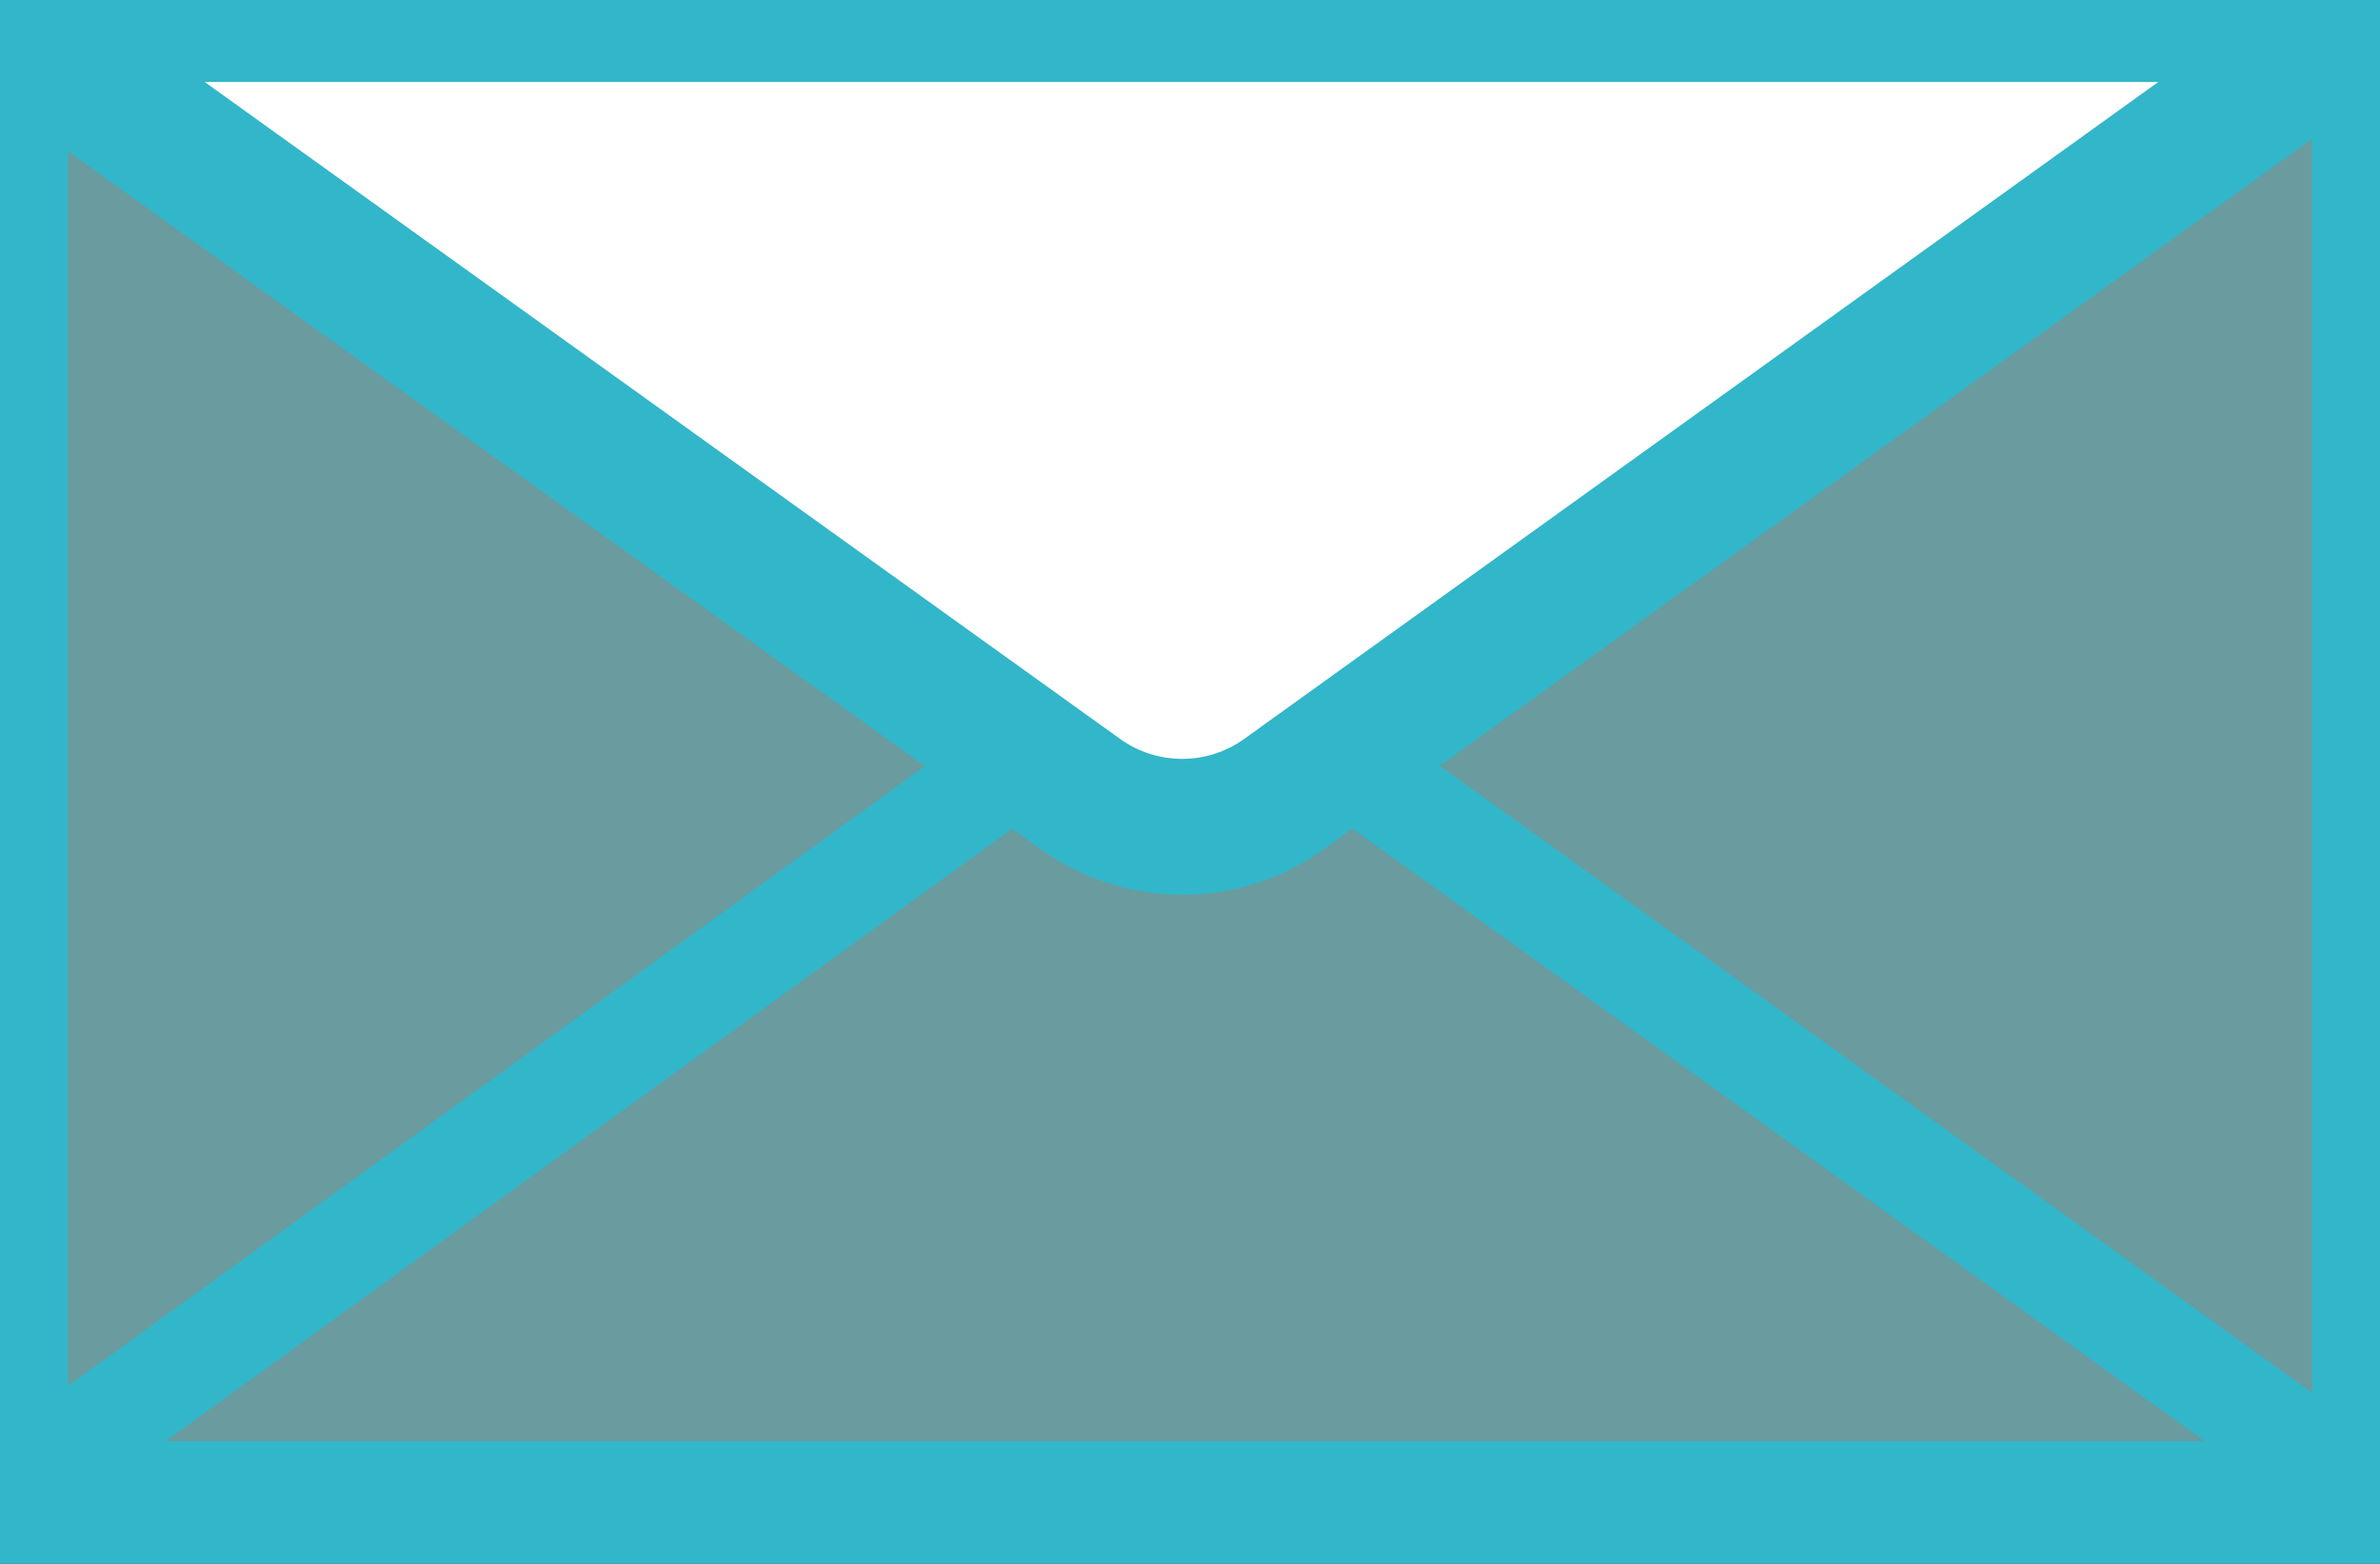
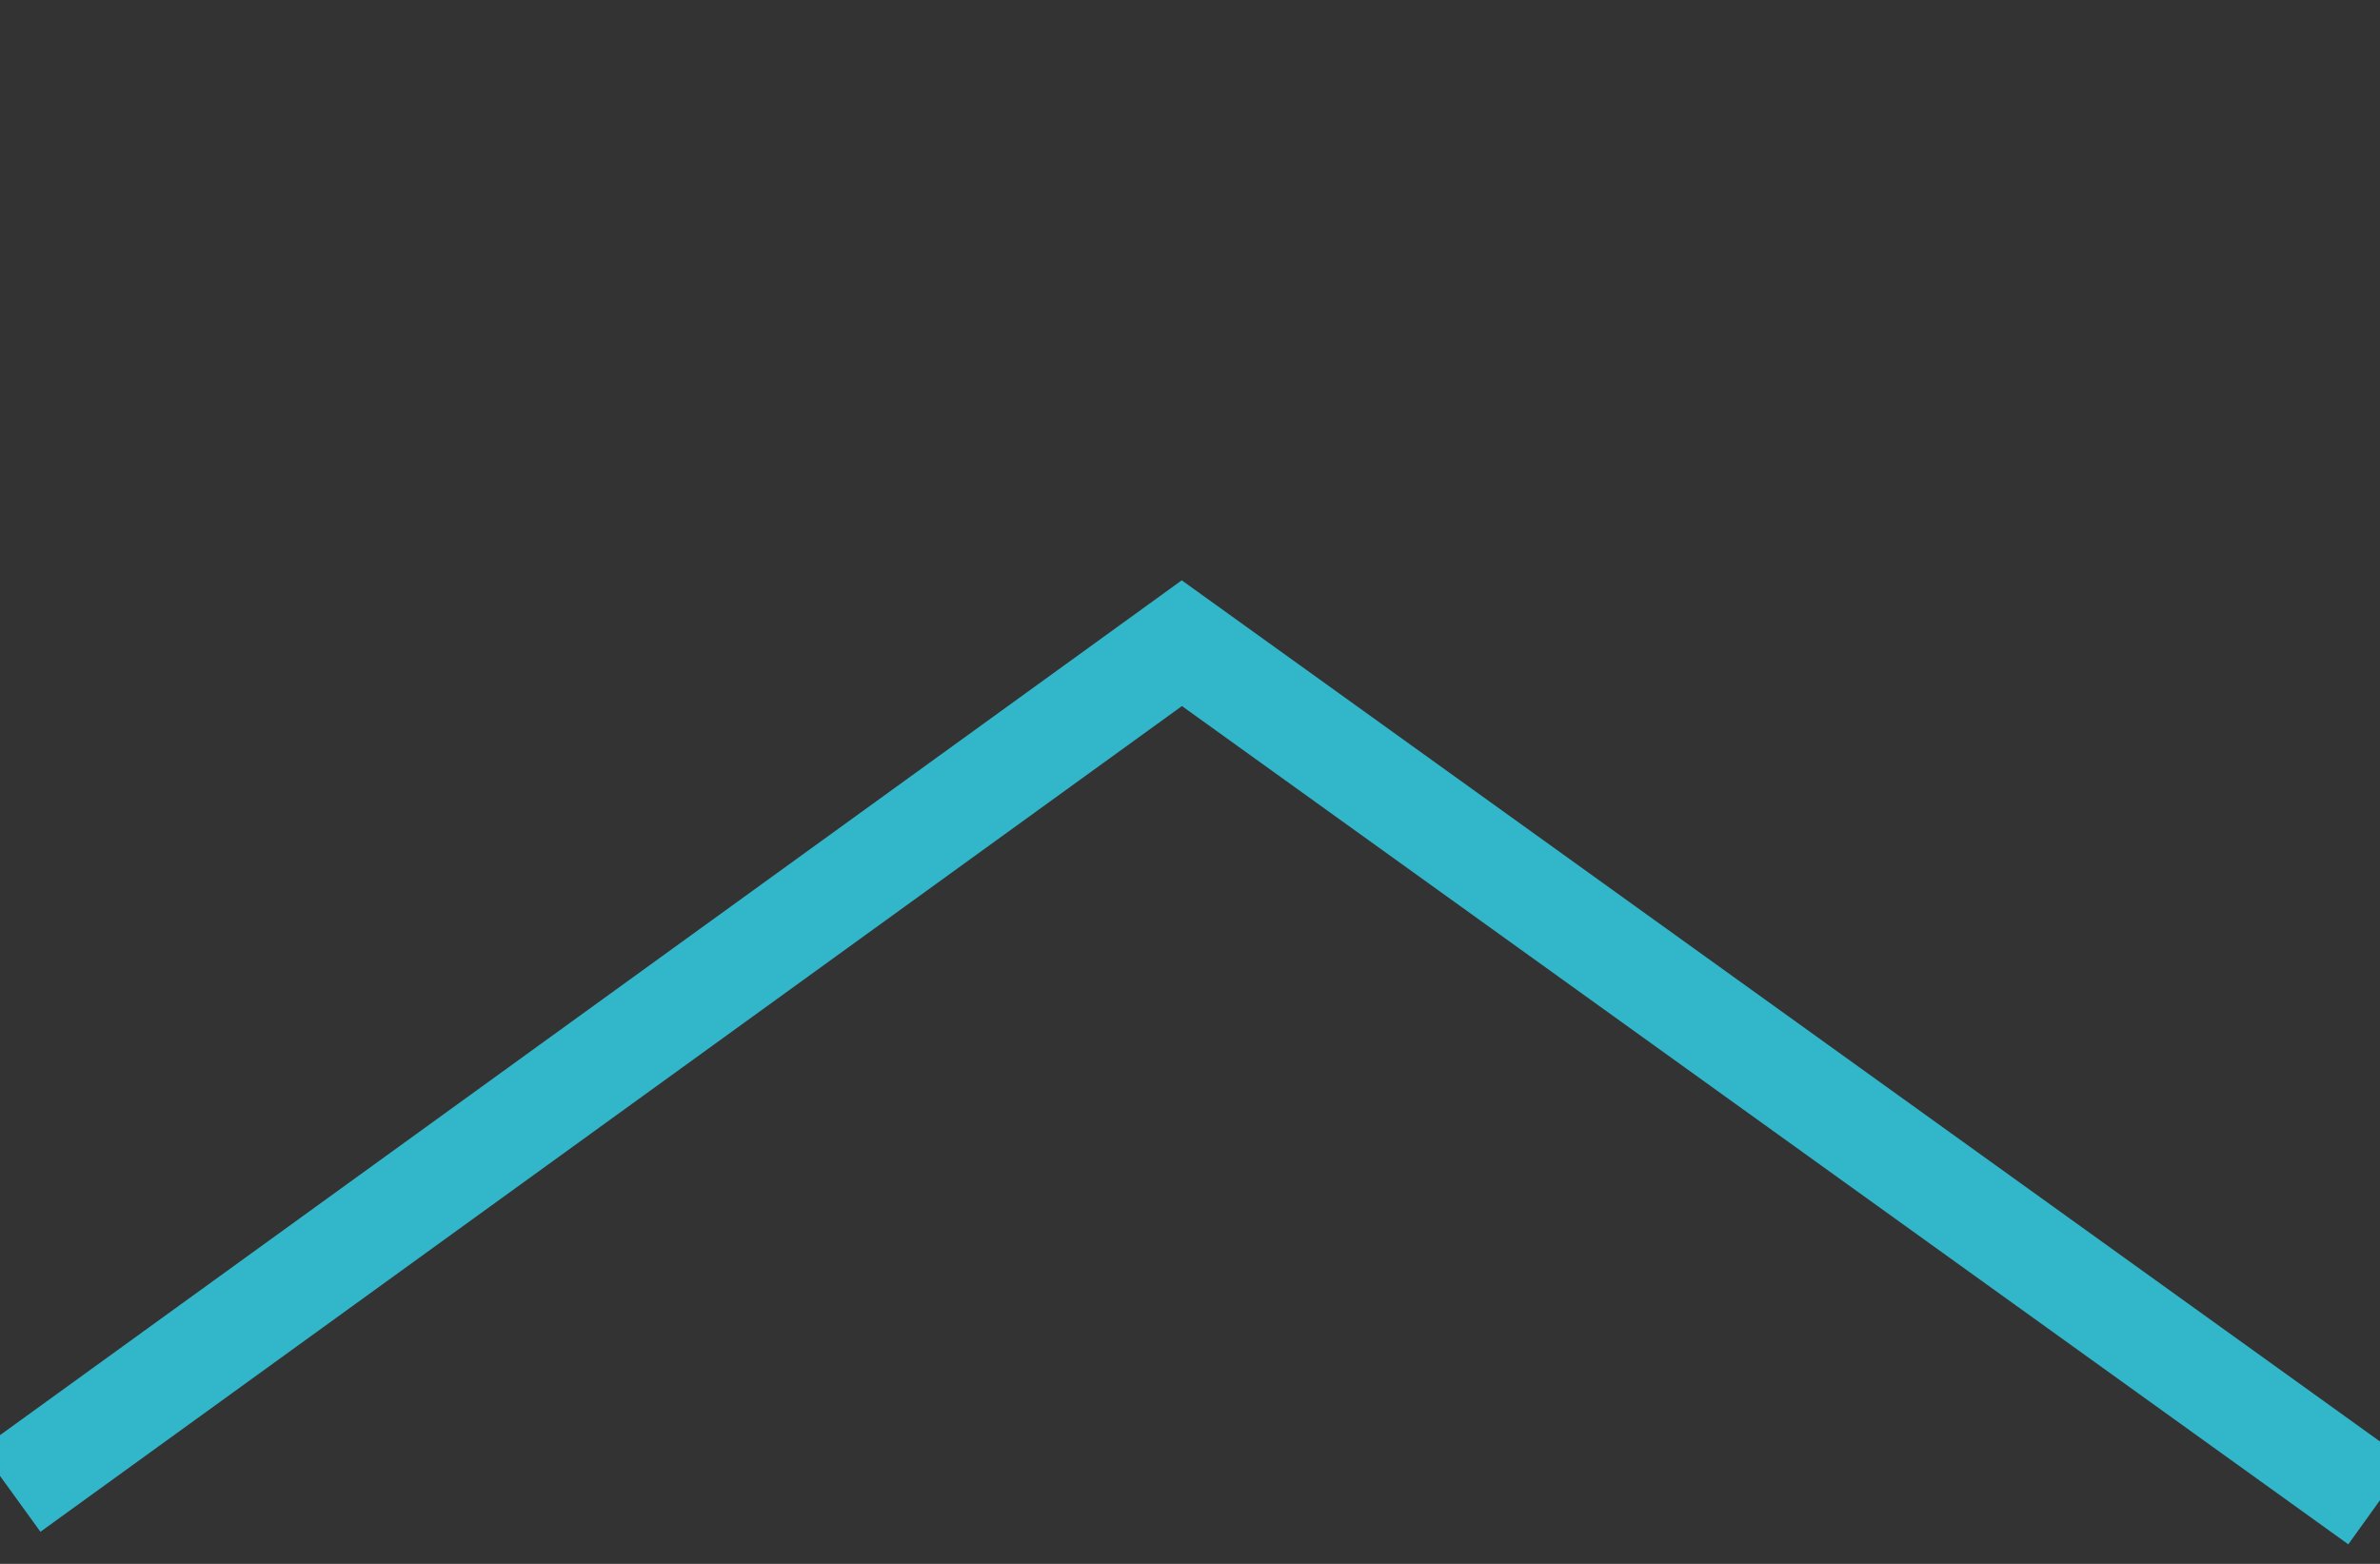
<svg xmlns="http://www.w3.org/2000/svg" xmlns:xlink="http://www.w3.org/1999/xlink" width="70px" height="46px" viewBox="0 0 70 46" version="1.1">
  <rect x="0" y="0" width="70" height="46" fill="#333333" stroke="none" />
  <title>illu-letter</title>
  <desc>Created with Sketch.</desc>
  <defs>
-     <polygon id="path-1" points="0.31 0.366 69.943 0.366 69.943 24.276 0.31 24.276 0.31 0.366" />
    <polygon id="path-3" points="1.62755208e-15 29.75 1.62755208e-15 0.366 69.943 0.366 69.943 29.75 0 29.75" />
  </defs>
  <g id="Symbols" stroke="none" stroke-width="1" fill="none" fill-rule="evenodd">
    <g id="illu-letter">
      <g>
-         <polygon id="Fill-1" fill="#92E4EB" opacity="0.586" points="0 44.391 70 44.391 70 0.412 0 0.412" />
        <g id="Group-10" transform="translate(0, 0.045)">
          <polyline id="Stroke-2" stroke="#32B6C9" stroke-width="3" points="0.31 43.796 34.76 18.874 69.943 44.162" />
          <g id="Group-6">
            <mask id="mask-2" fill="white">
              <use xlink:href="#path-1" />
            </mask>
            <g id="Clip-5" />
            <path d="M0.31,0.55 L31.762,23.303 C33.552,24.597 35.97,24.601 37.764,23.312 L69.943,0.183" id="Fill-4" fill="#FFFFFF" mask="url(#mask-2)" />
          </g>
          <g id="Group-9">
            <mask id="mask-4" fill="white">
              <use xlink:href="#path-3" />
            </mask>
            <g id="Clip-8" />
-             <path d="M-0.183,0.376 L31.762,23.303 C33.552,24.598 35.97,24.601 37.764,23.312 L69.943,0.183" id="Stroke-7" stroke="#32B6C9" stroke-width="4" mask="url(#mask-4)" />
          </g>
        </g>
-         <polygon id="Contour" stroke="#32B6C9" stroke-width="4" stroke-linecap="round" stroke-linejoin="round" points="0 44.391 70 44.391 70 0.412 0 0.412" />
      </g>
    </g>
  </g>
</svg>